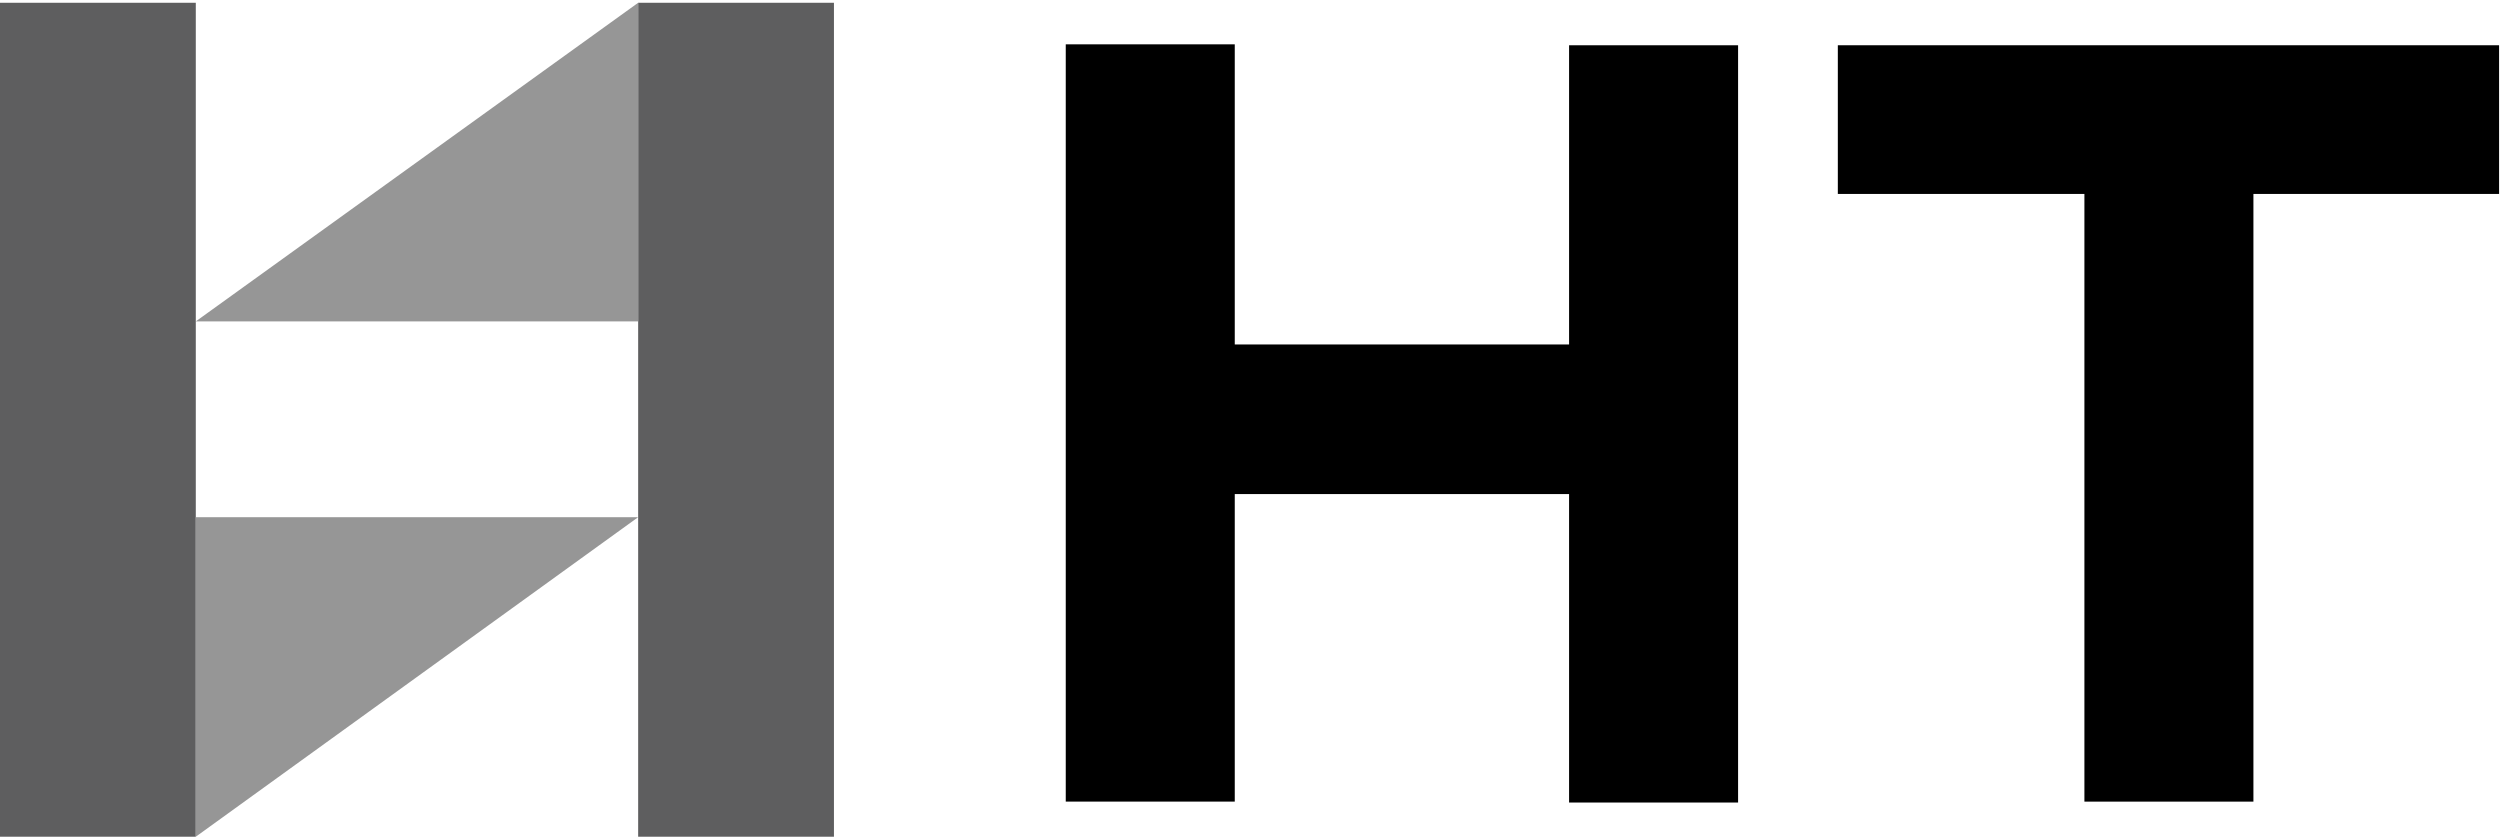
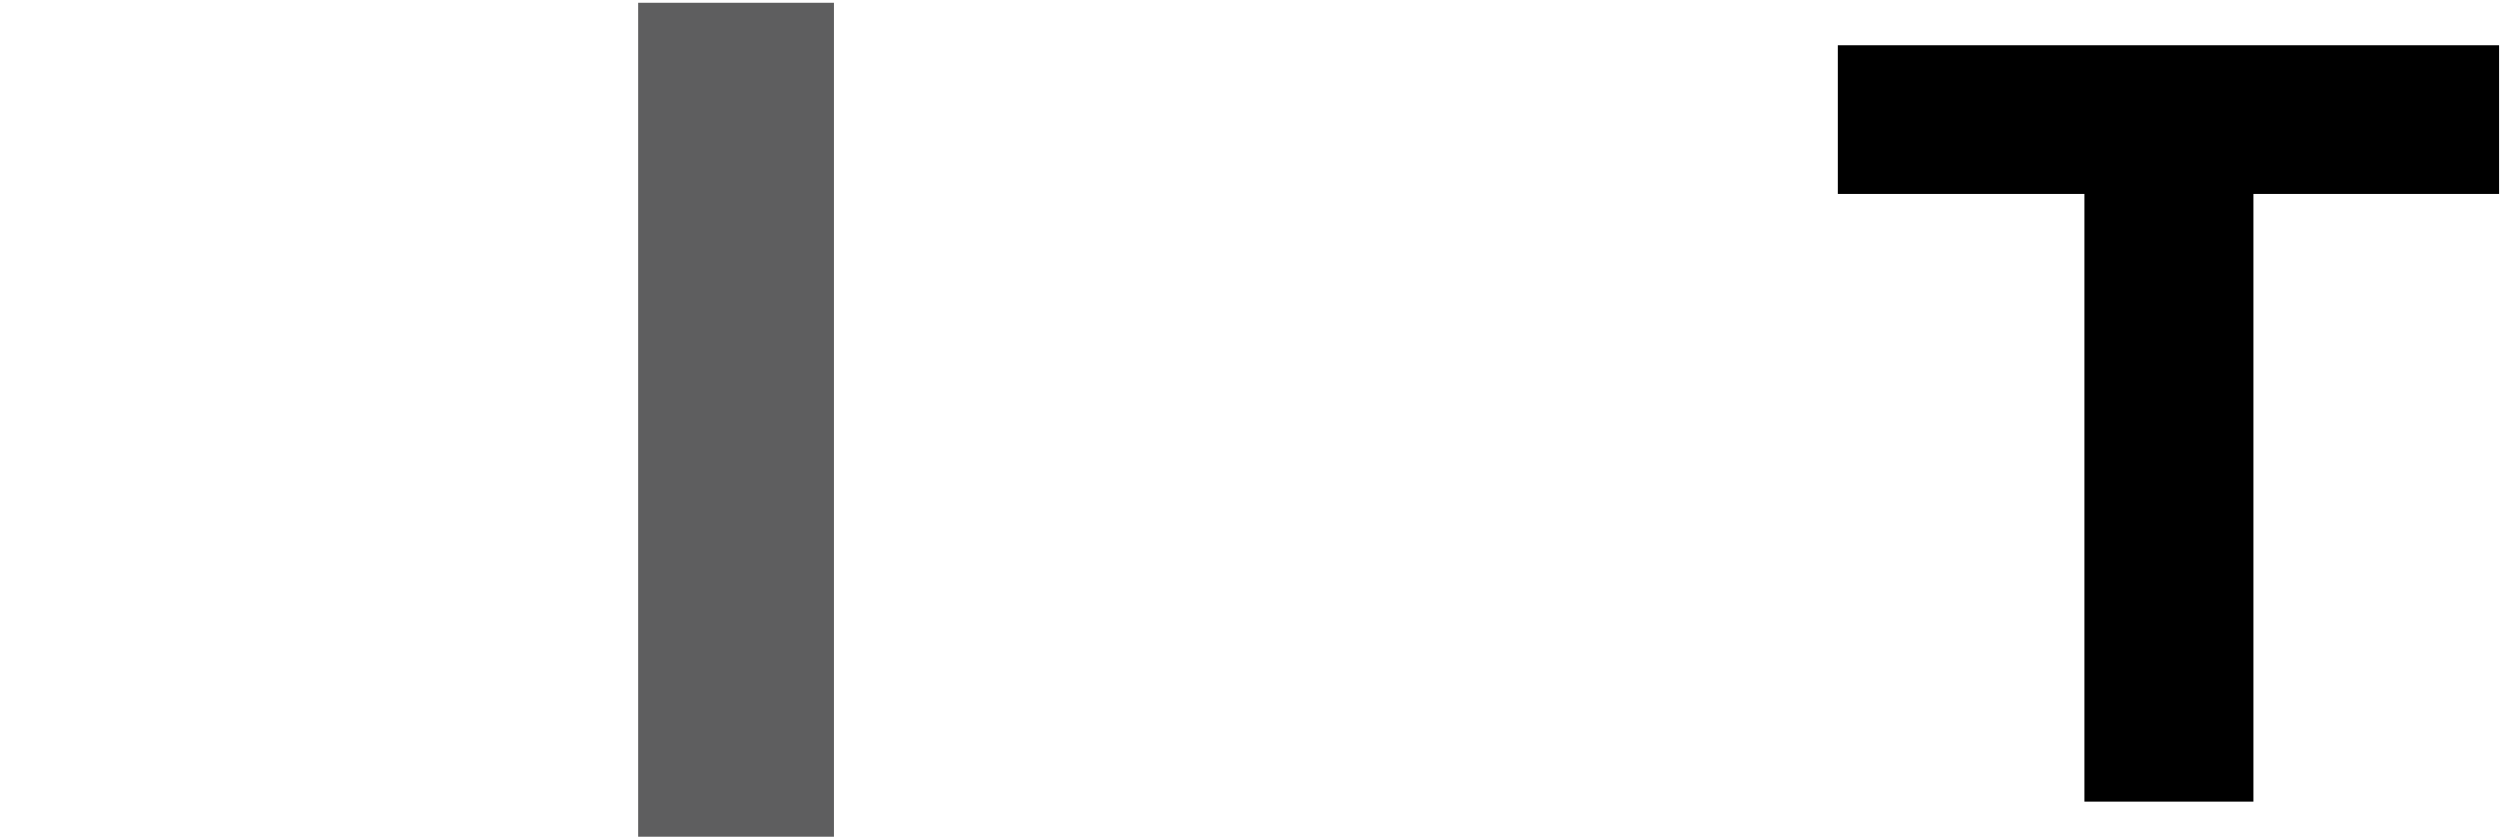
<svg xmlns="http://www.w3.org/2000/svg" version="1.1" id="레이어_1" x="0px" y="0px" viewBox="0 0 270.7 90.9" style="enable-background:new 0 0 270.7 90.9;" xml:space="preserve">
  <style type="text/css">
	.st0{fill-rule:evenodd;clip-rule:evenodd;fill:#5E5E5F;}
	.st1{fill-rule:evenodd;clip-rule:evenodd;fill:#969696;}
</style>
  <g>
    <g>
-       <path d="M188.2,4.9v82h-18.3V53.5h-36.2v33.3h-18.3v-82h18.3v32.5h36.2V4.9H188.2z" />
      <path d="M270.7,21H244v65.8h-18.3V21H199V4.9h71.6V21z" />
    </g>
  </g>
  <g>
-     <polygon class="st0" points="0,0.3 21.2,0.3 21.2,90.6 0,90.6  " />
    <polygon class="st0" points="69.1,0.3 90.3,0.3 90.3,90.6 69.1,90.6  " />
-     <polygon class="st1" points="69.1,34.8 69.1,0.3 21.2,34.8  " />
-     <polygon class="st1" points="21.2,56 21.2,90.6 69.1,56  " />
  </g>
</svg>